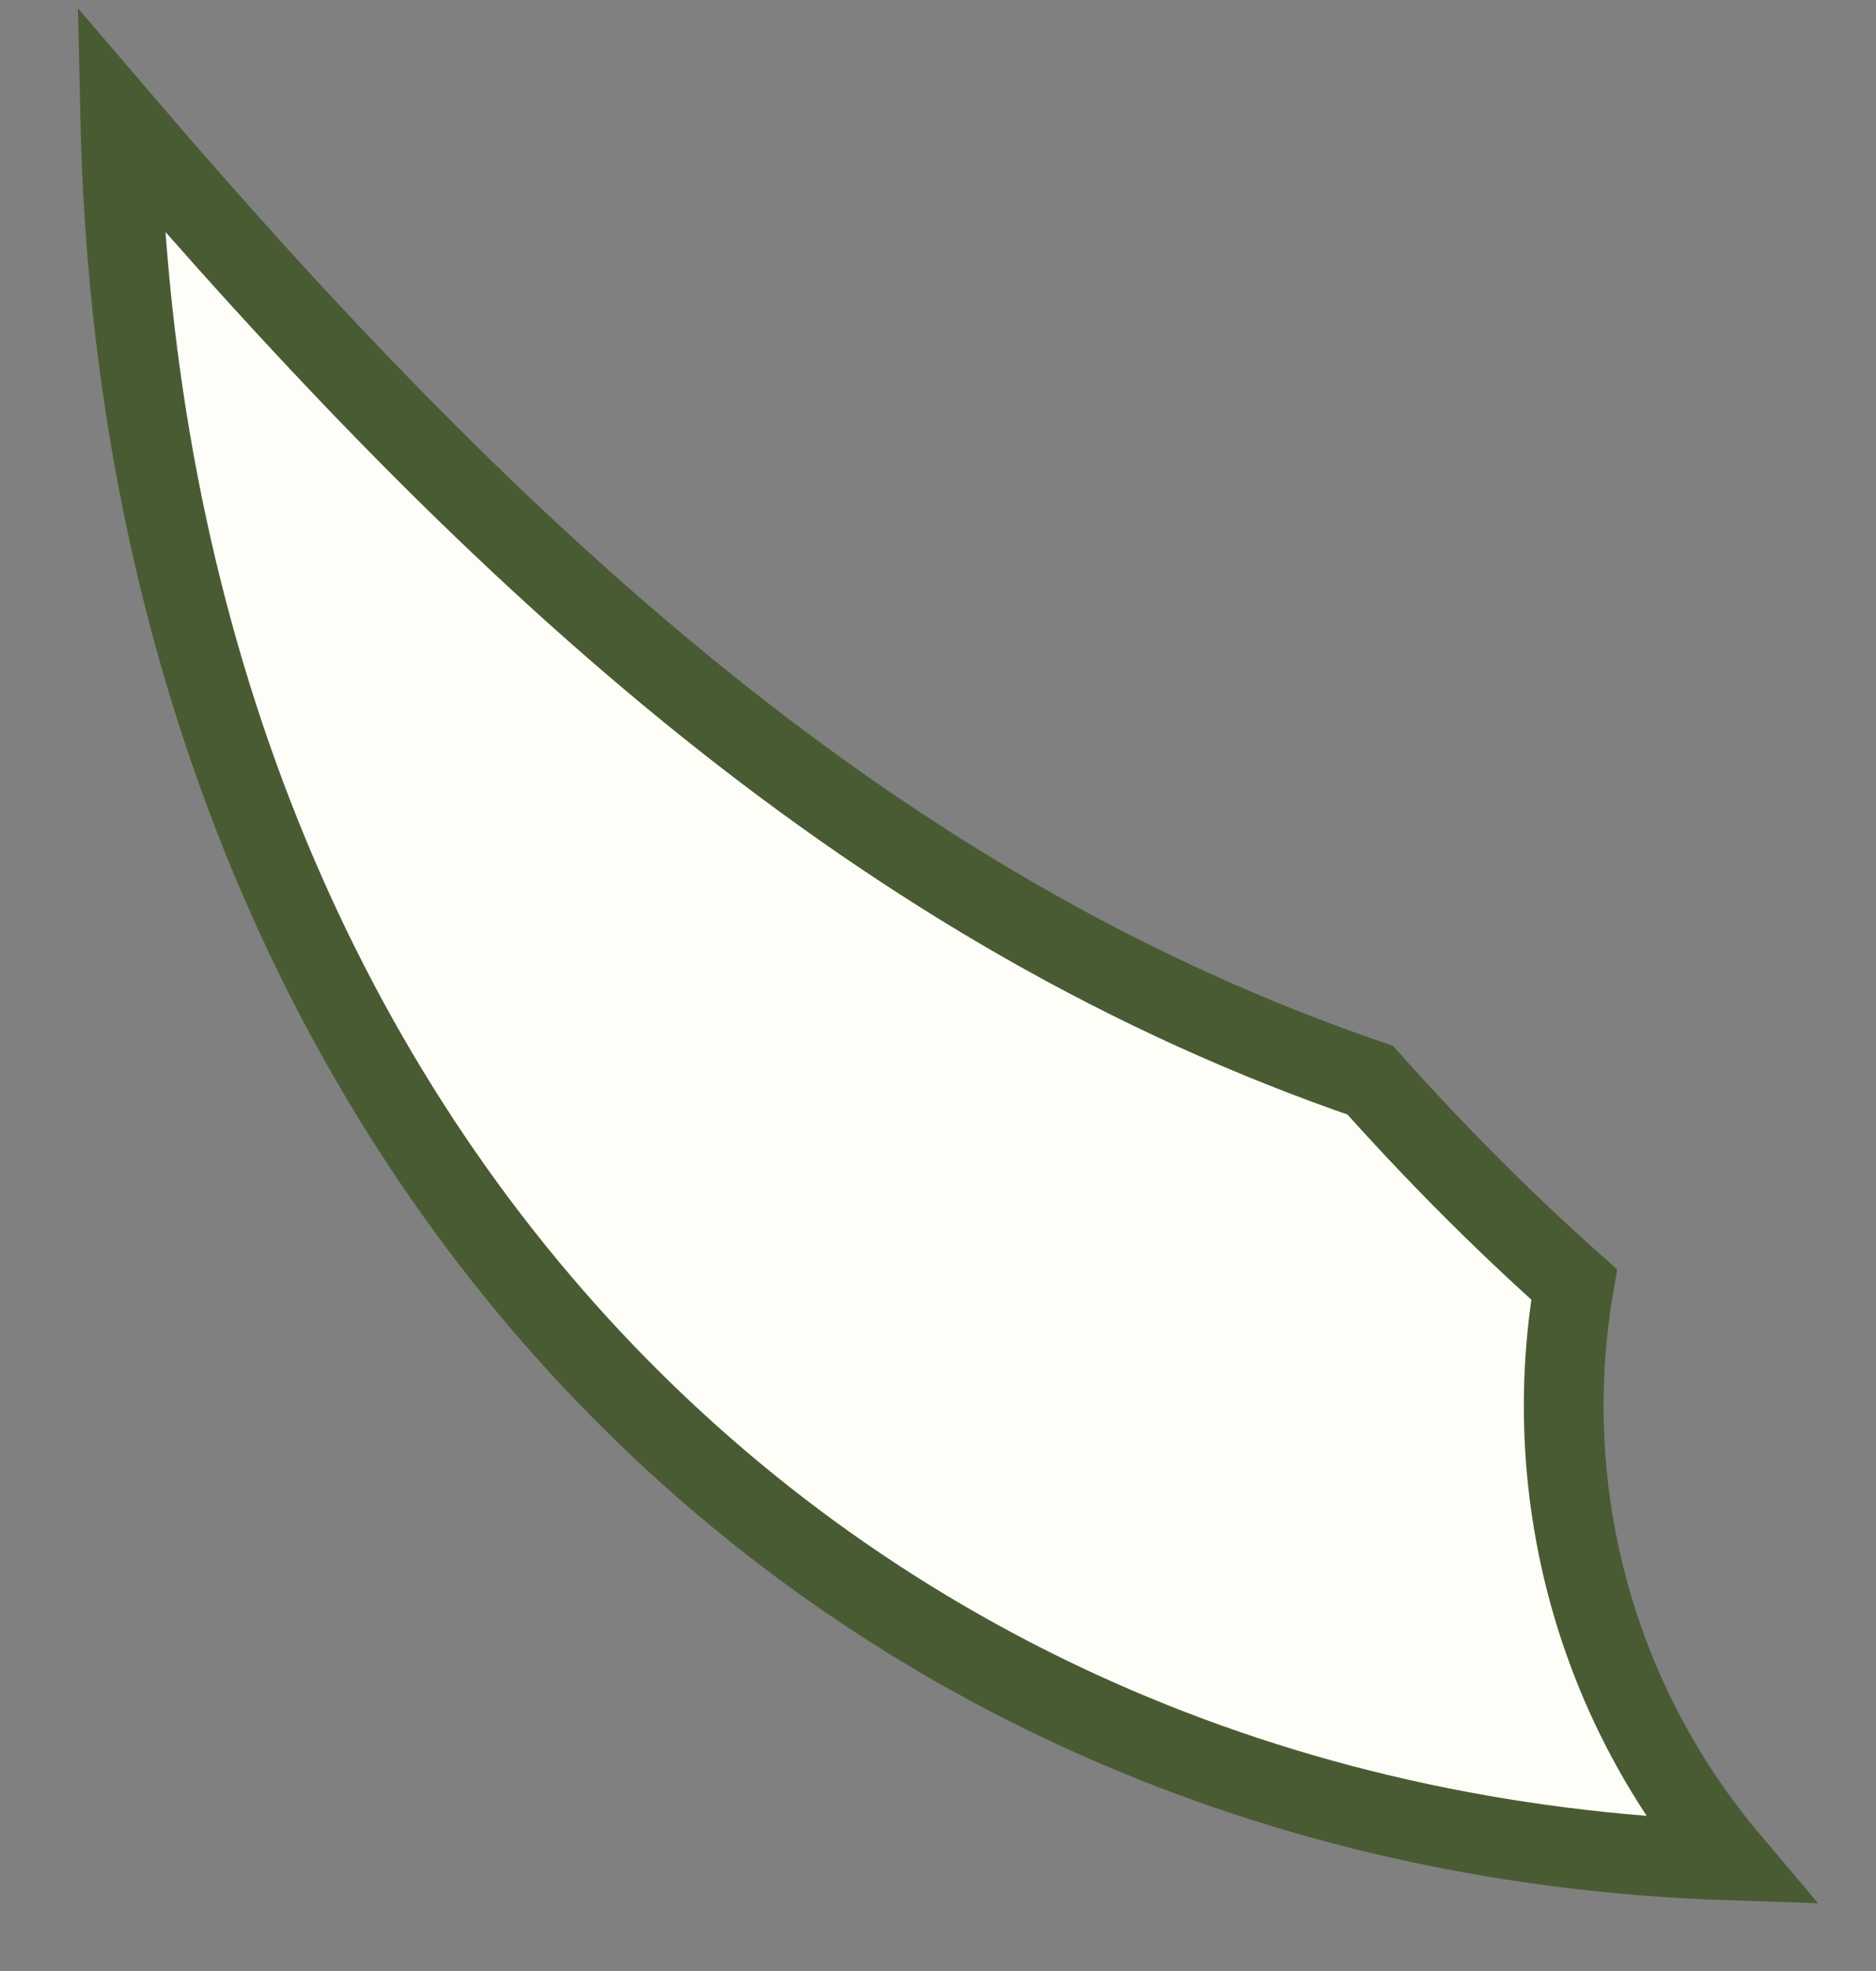
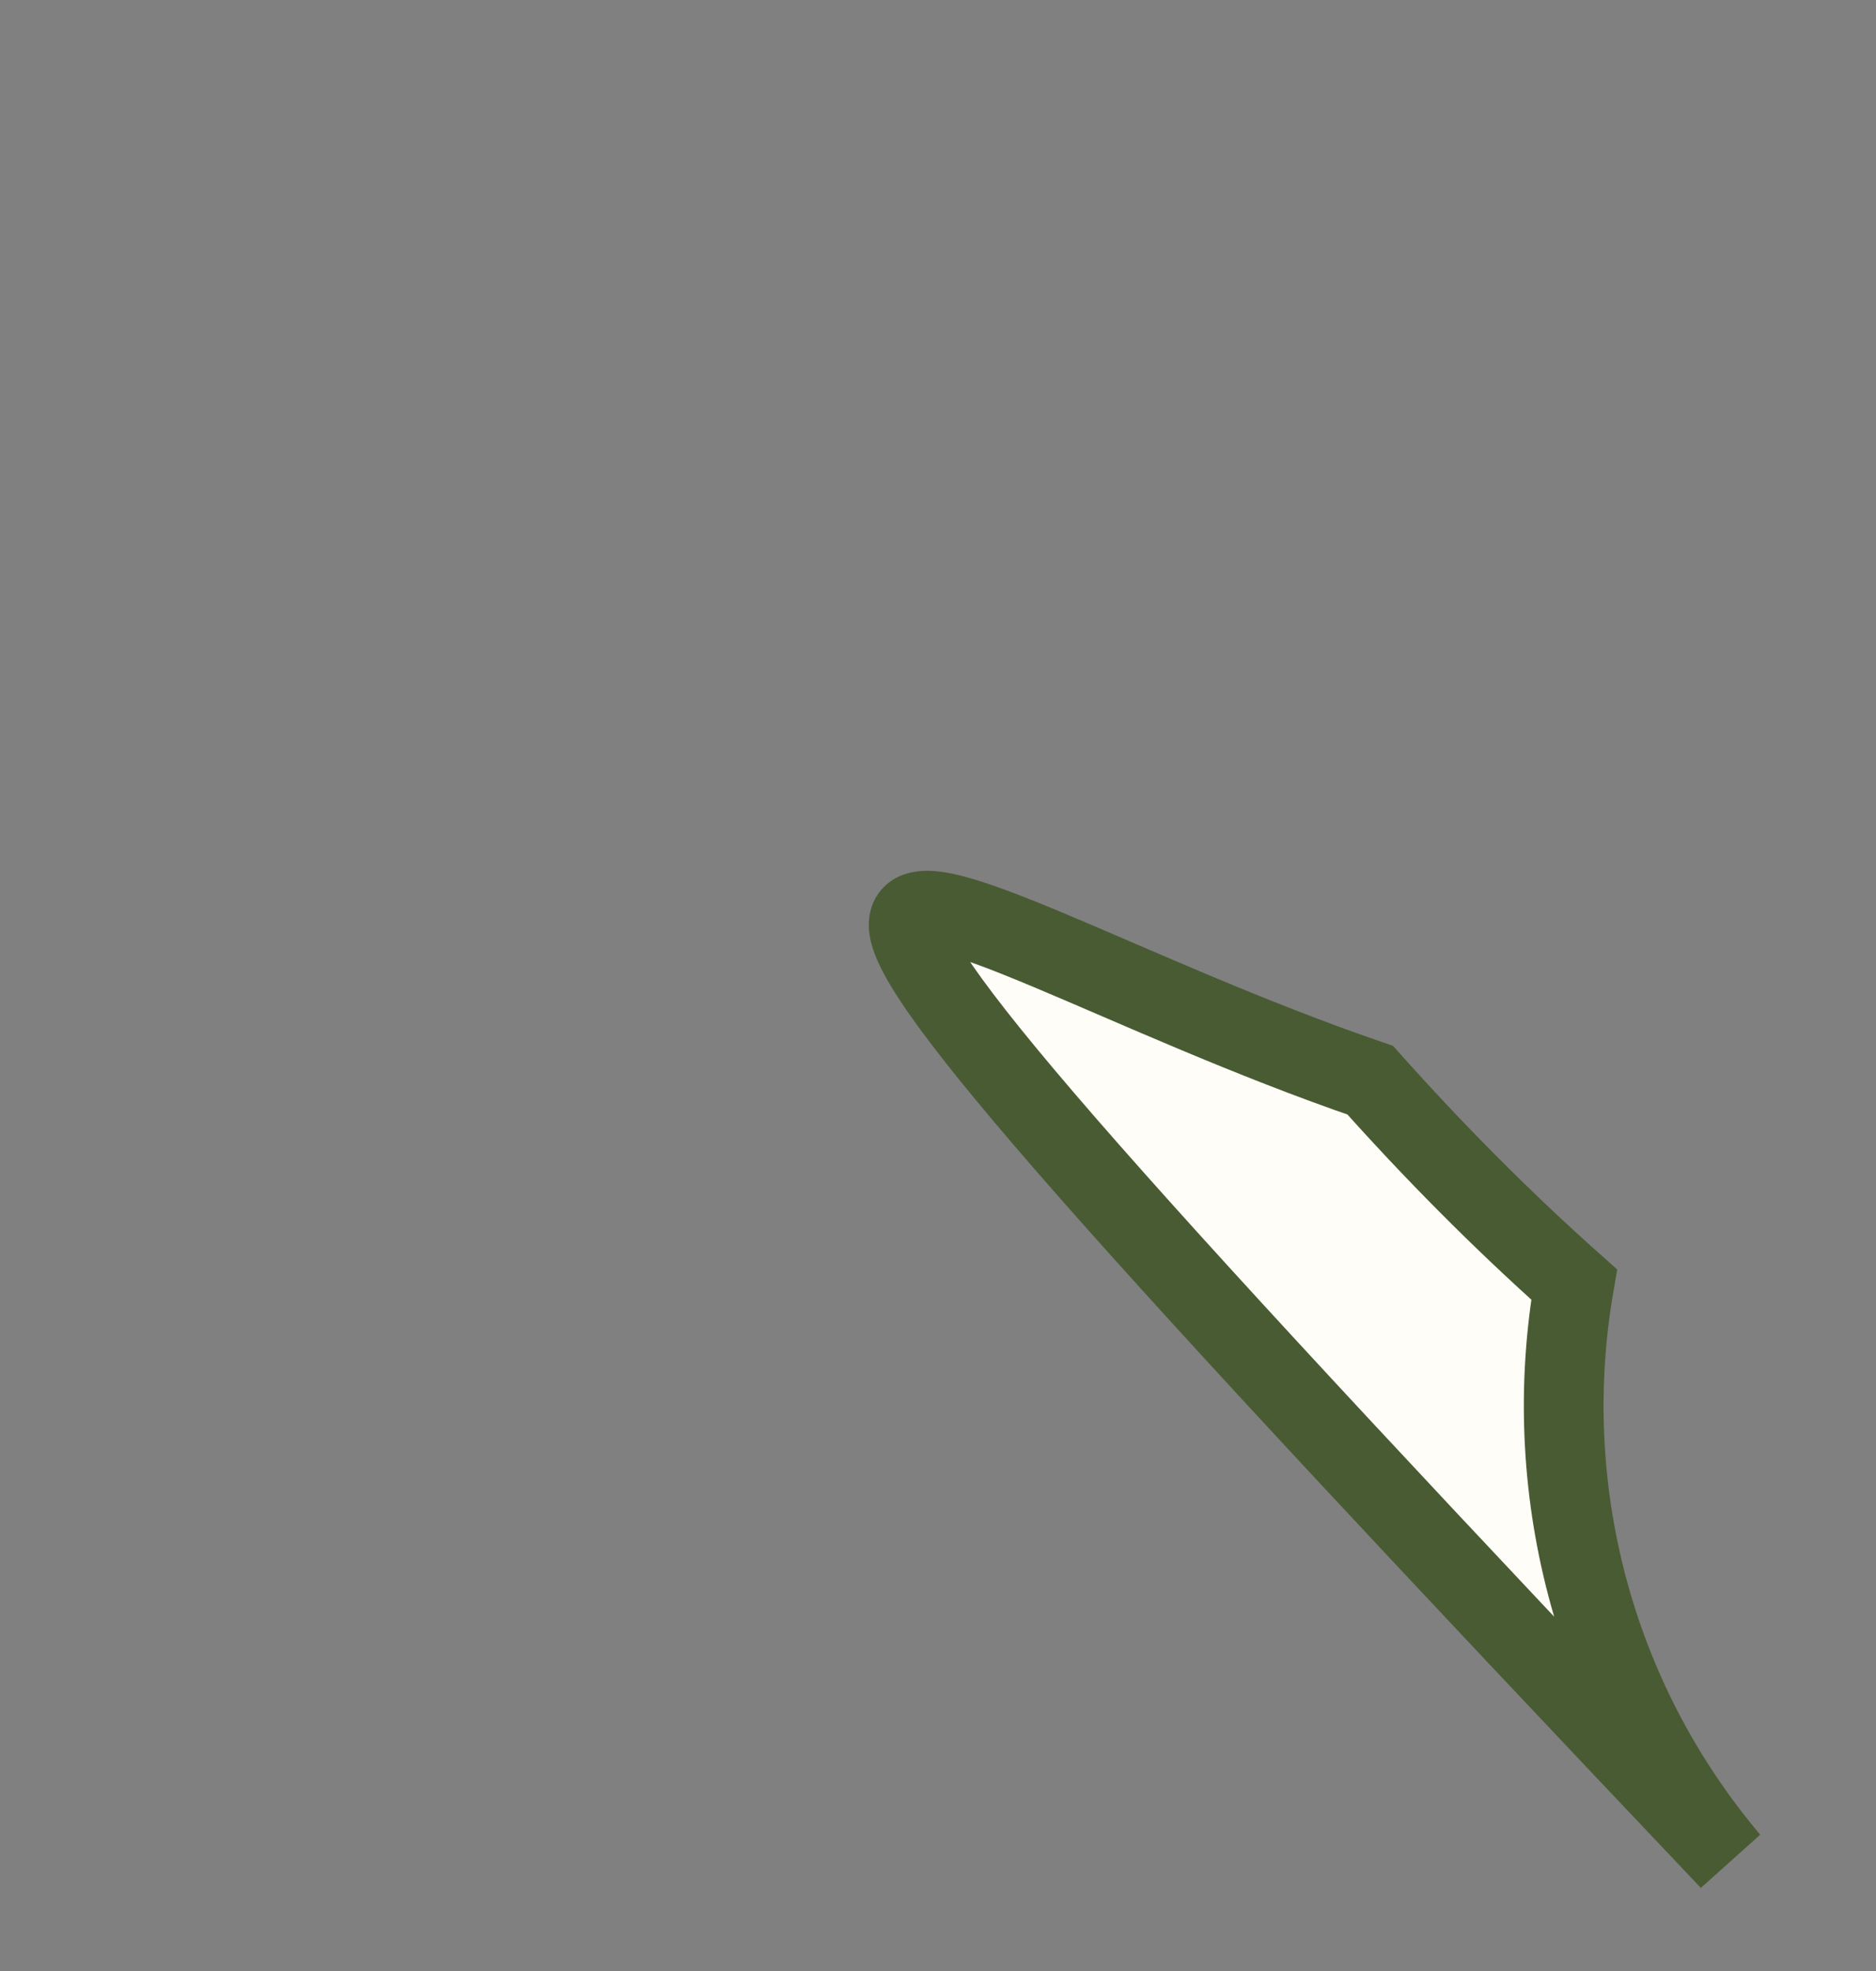
<svg xmlns="http://www.w3.org/2000/svg" width="20" height="21" viewBox="0 0 20 21" fill="none">
  <rect x="0" y="0" width="20" height="21" fill="#808080" stroke="none" />
-   <path d="M16.782 13.686C16.413 15.812 16.96 18.068 18.441 19.822C8.737 19.507 1.526 12.098 1.282 1.269C5.391 6.071 9.425 9.733 14.608 11.509C15.269 12.249 15.991 12.982 16.782 13.686Z" fill="#FFFDF7" stroke="#495B33" stroke-width="0.85" />
+   <path d="M16.782 13.686C16.413 15.812 16.96 18.068 18.441 19.822C5.391 6.071 9.425 9.733 14.608 11.509C15.269 12.249 15.991 12.982 16.782 13.686Z" fill="#FFFDF7" stroke="#495B33" stroke-width="0.85" />
</svg>